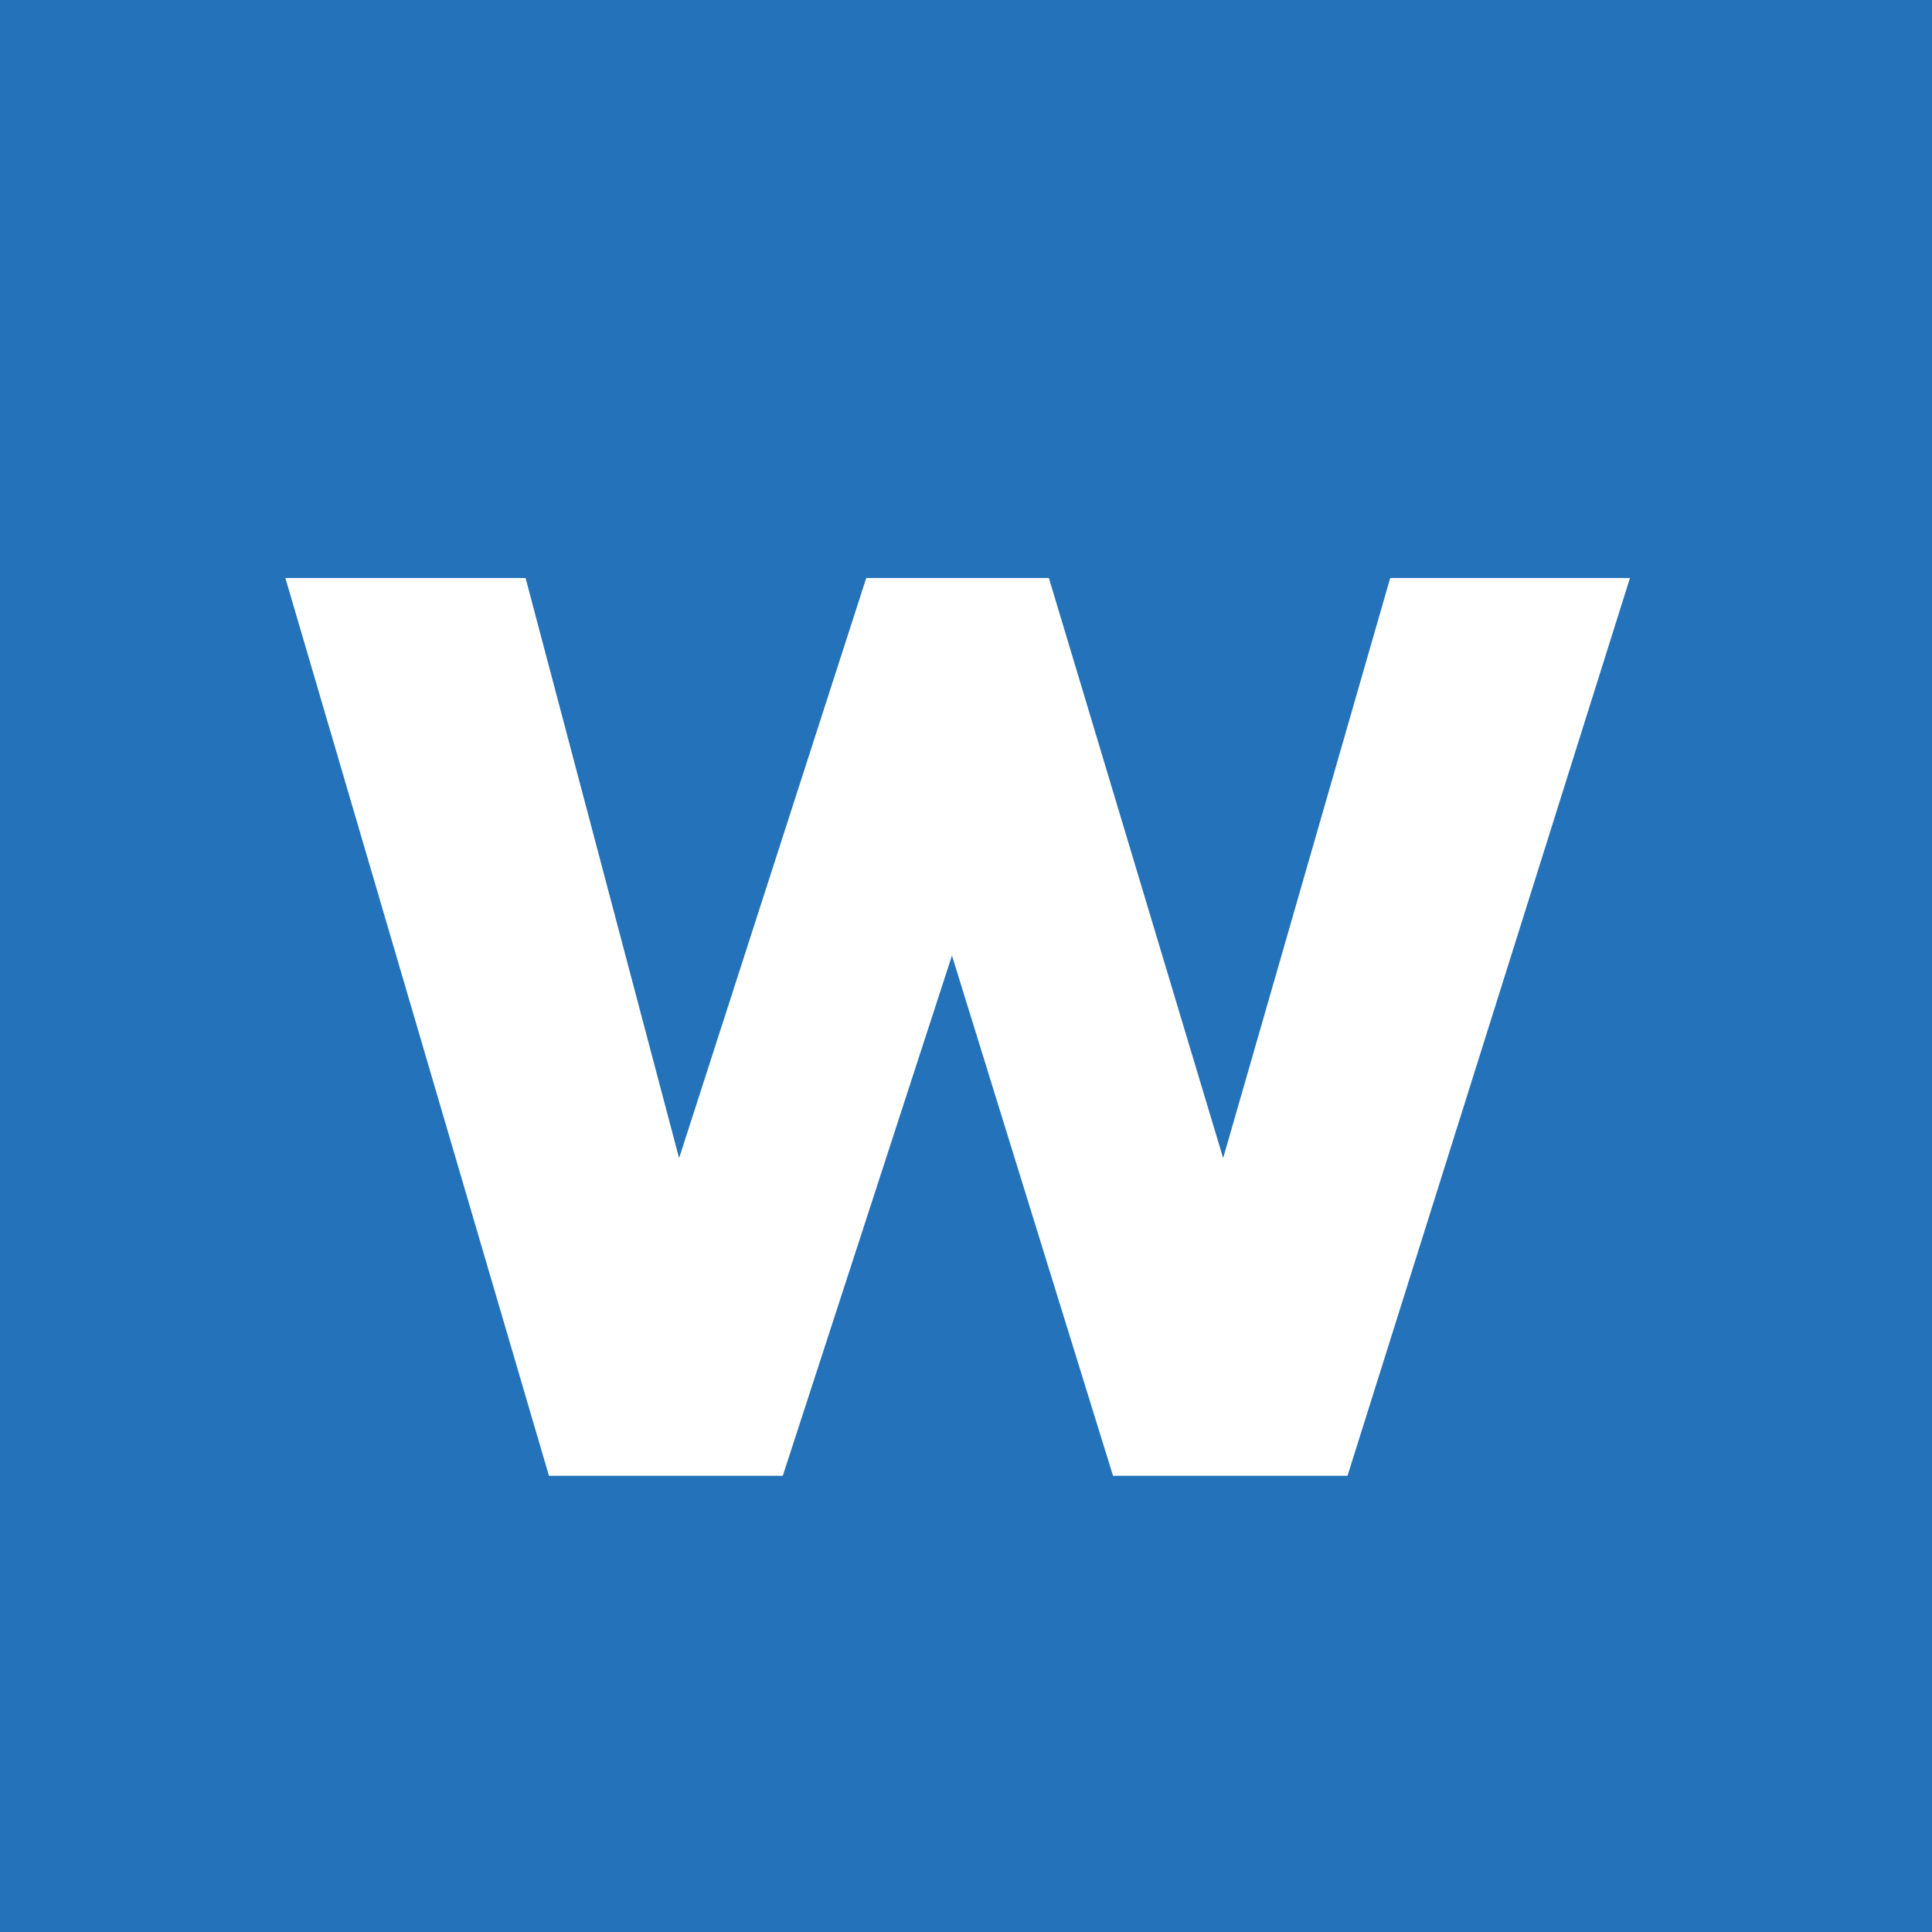
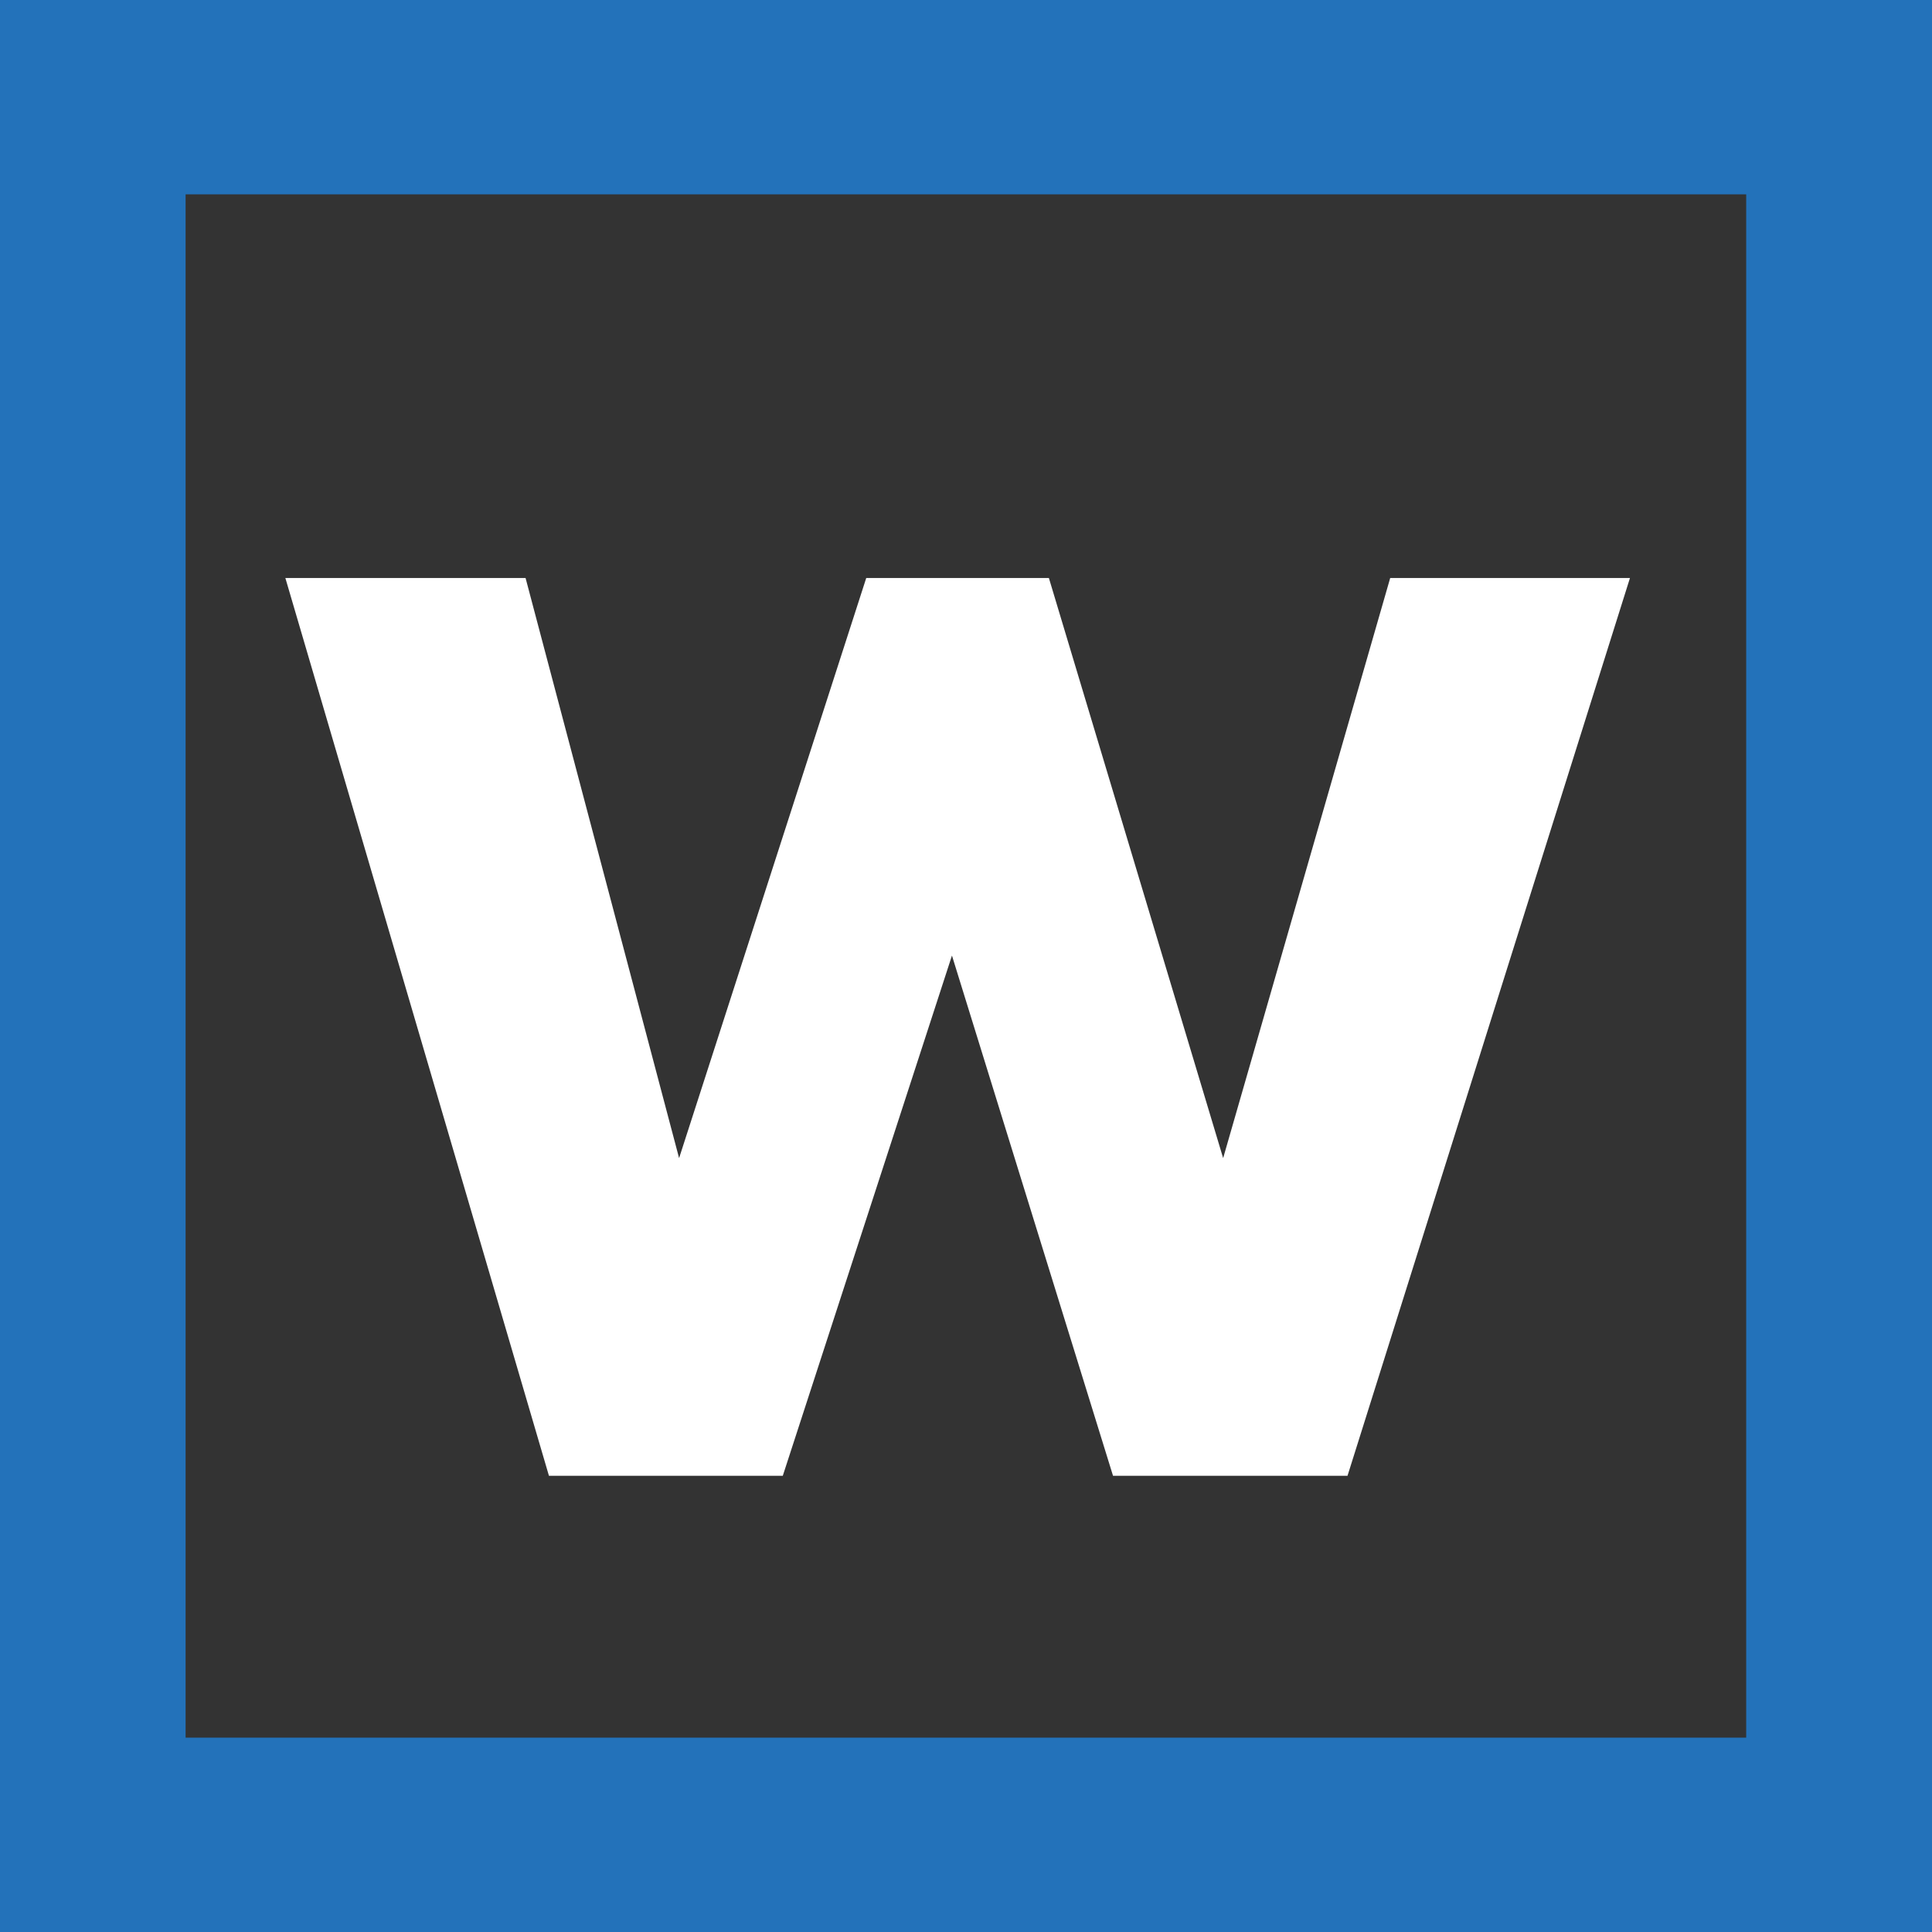
<svg xmlns="http://www.w3.org/2000/svg" width="30" height="30" viewBox="0 0 30 30" fill="none">
  <rect x="0" y="0" width="30" height="30" fill="#333333" stroke="none" />
  <path d="M30 30H0V0H30V30ZM2.882 26.982H27.115V3.018H2.882" fill="#2372BA" />
-   <path fill-rule="evenodd" clip-rule="evenodd" d="M2.196 1.617H28.779V27.906H2.196V1.617Z" fill="#2372BA" />
  <path d="M25.31 8.975L20.924 22.916H17.283L14.782 14.838L12.155 22.916H8.524L4.431 8.975H8.161L10.545 17.983L13.451 8.975H16.287L18.993 17.983L21.587 8.975H25.31Z" fill="white" />
</svg>